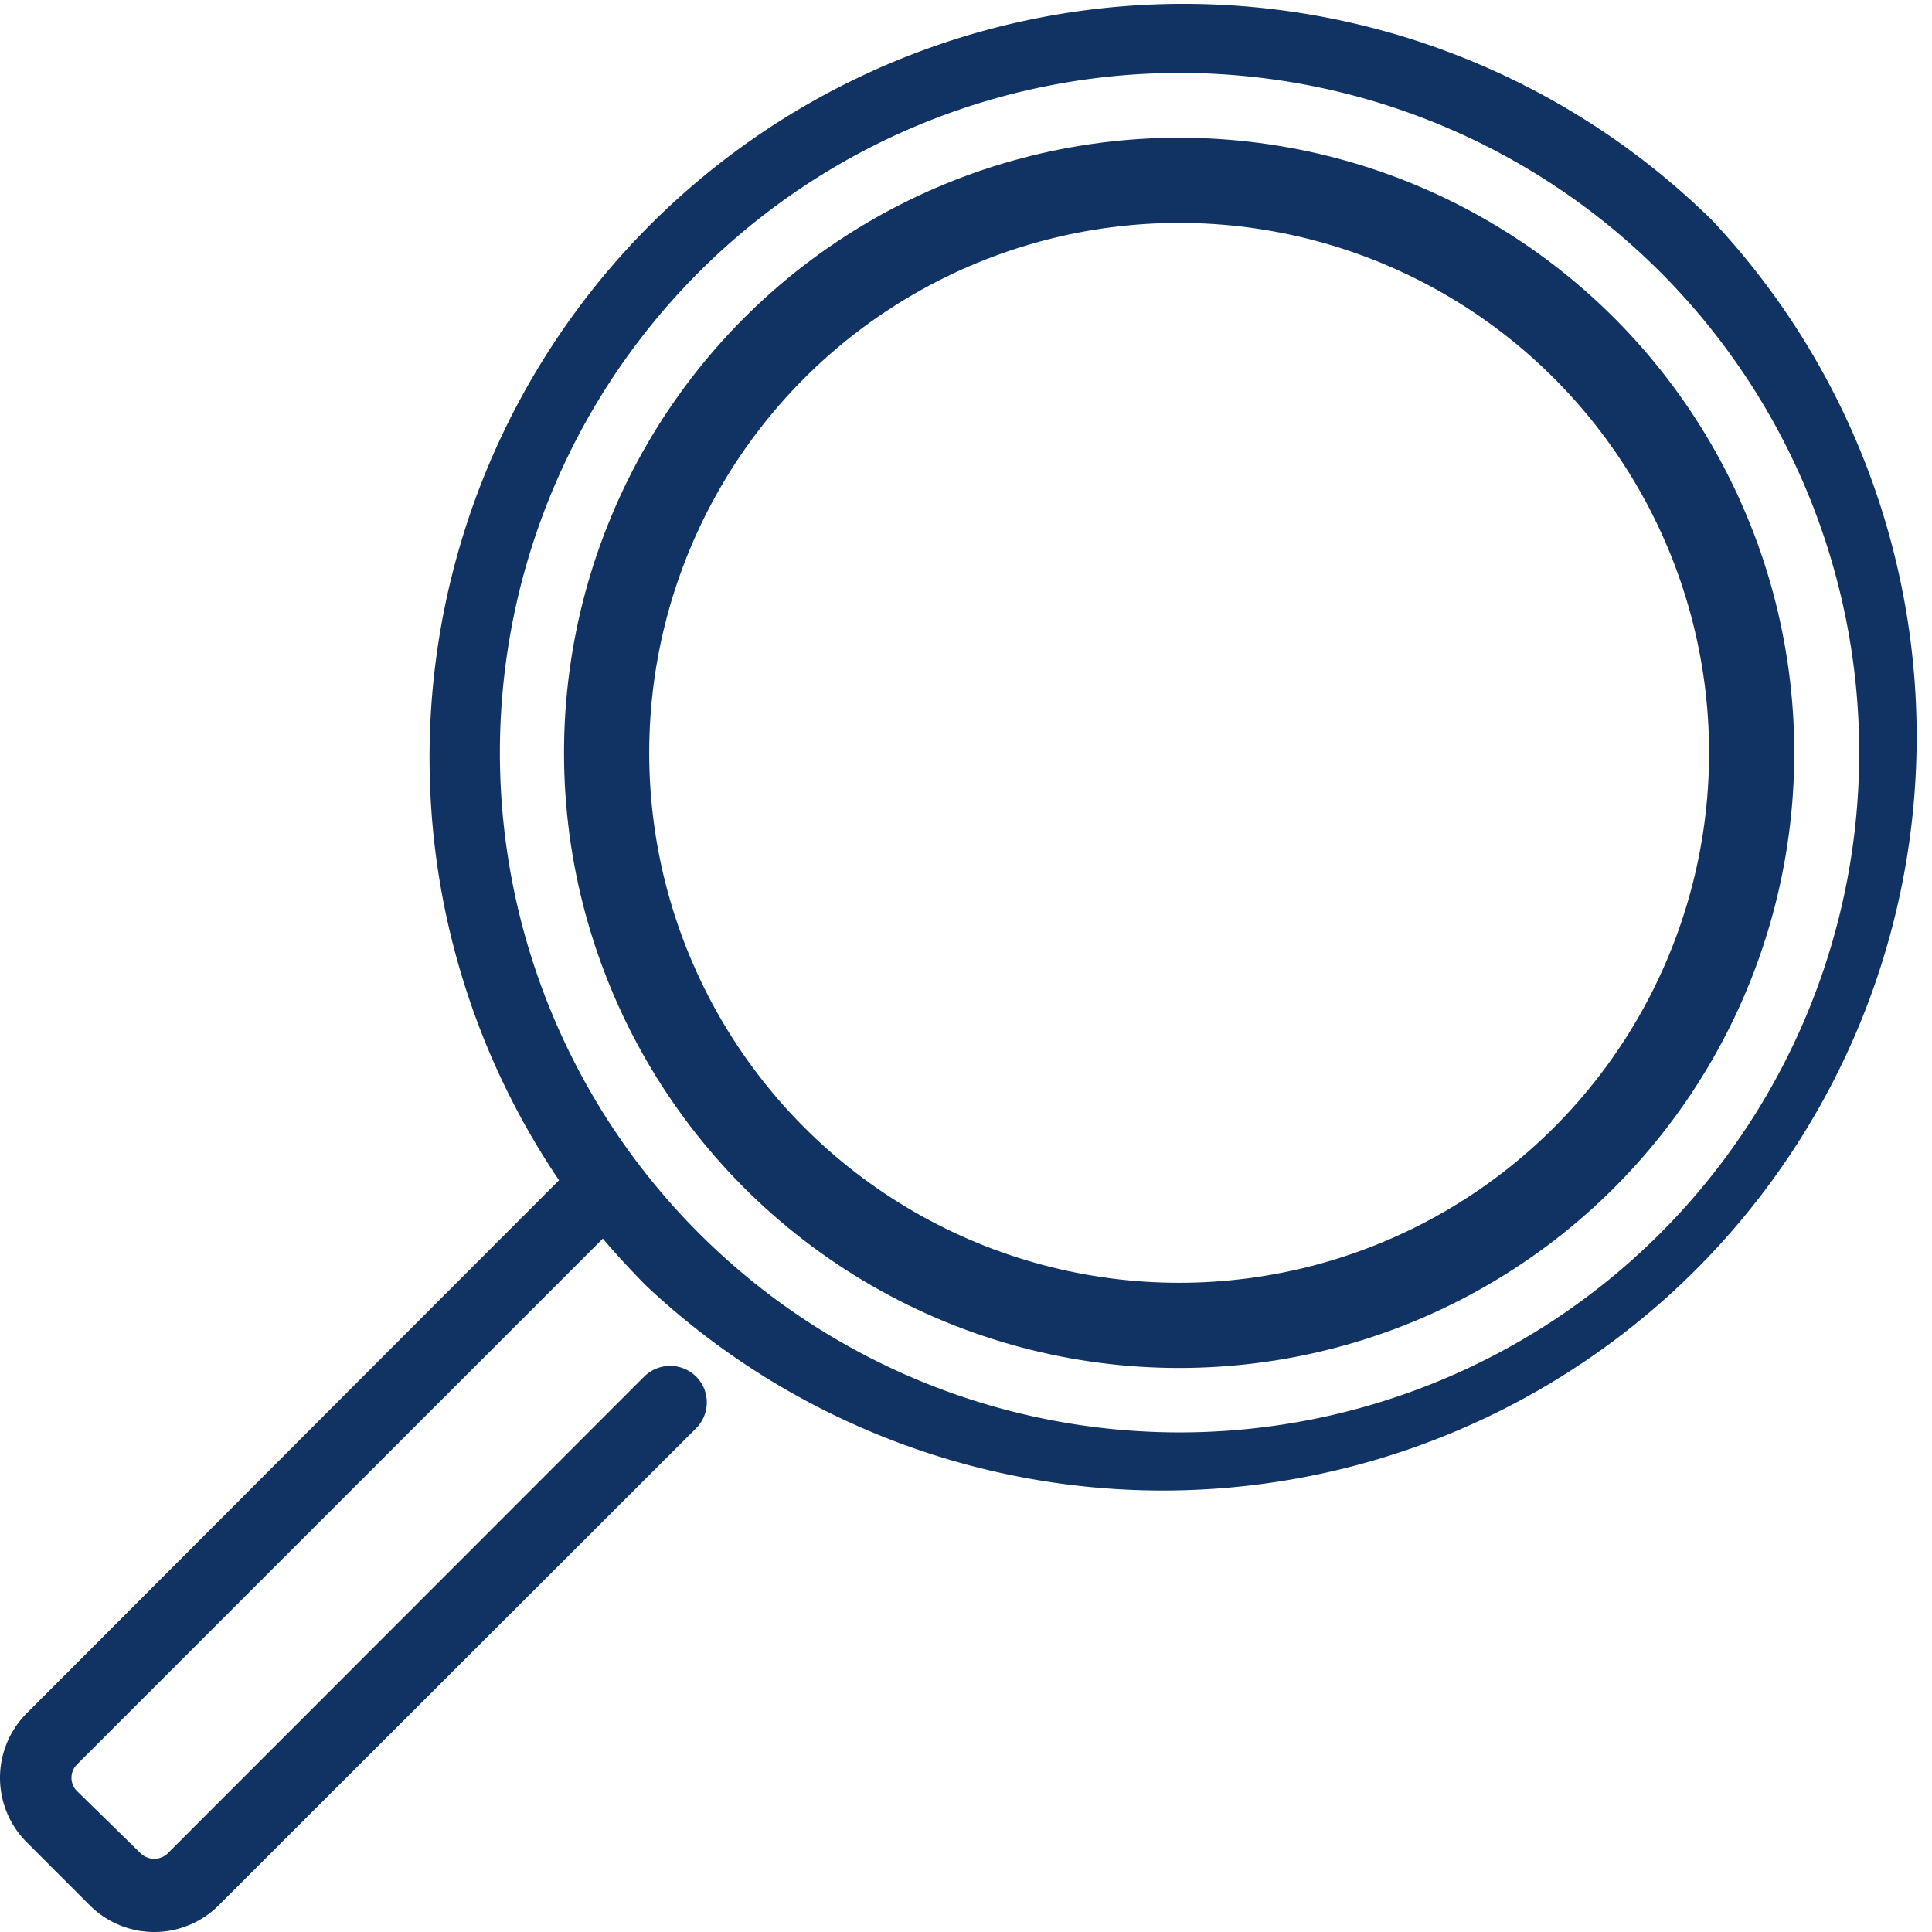
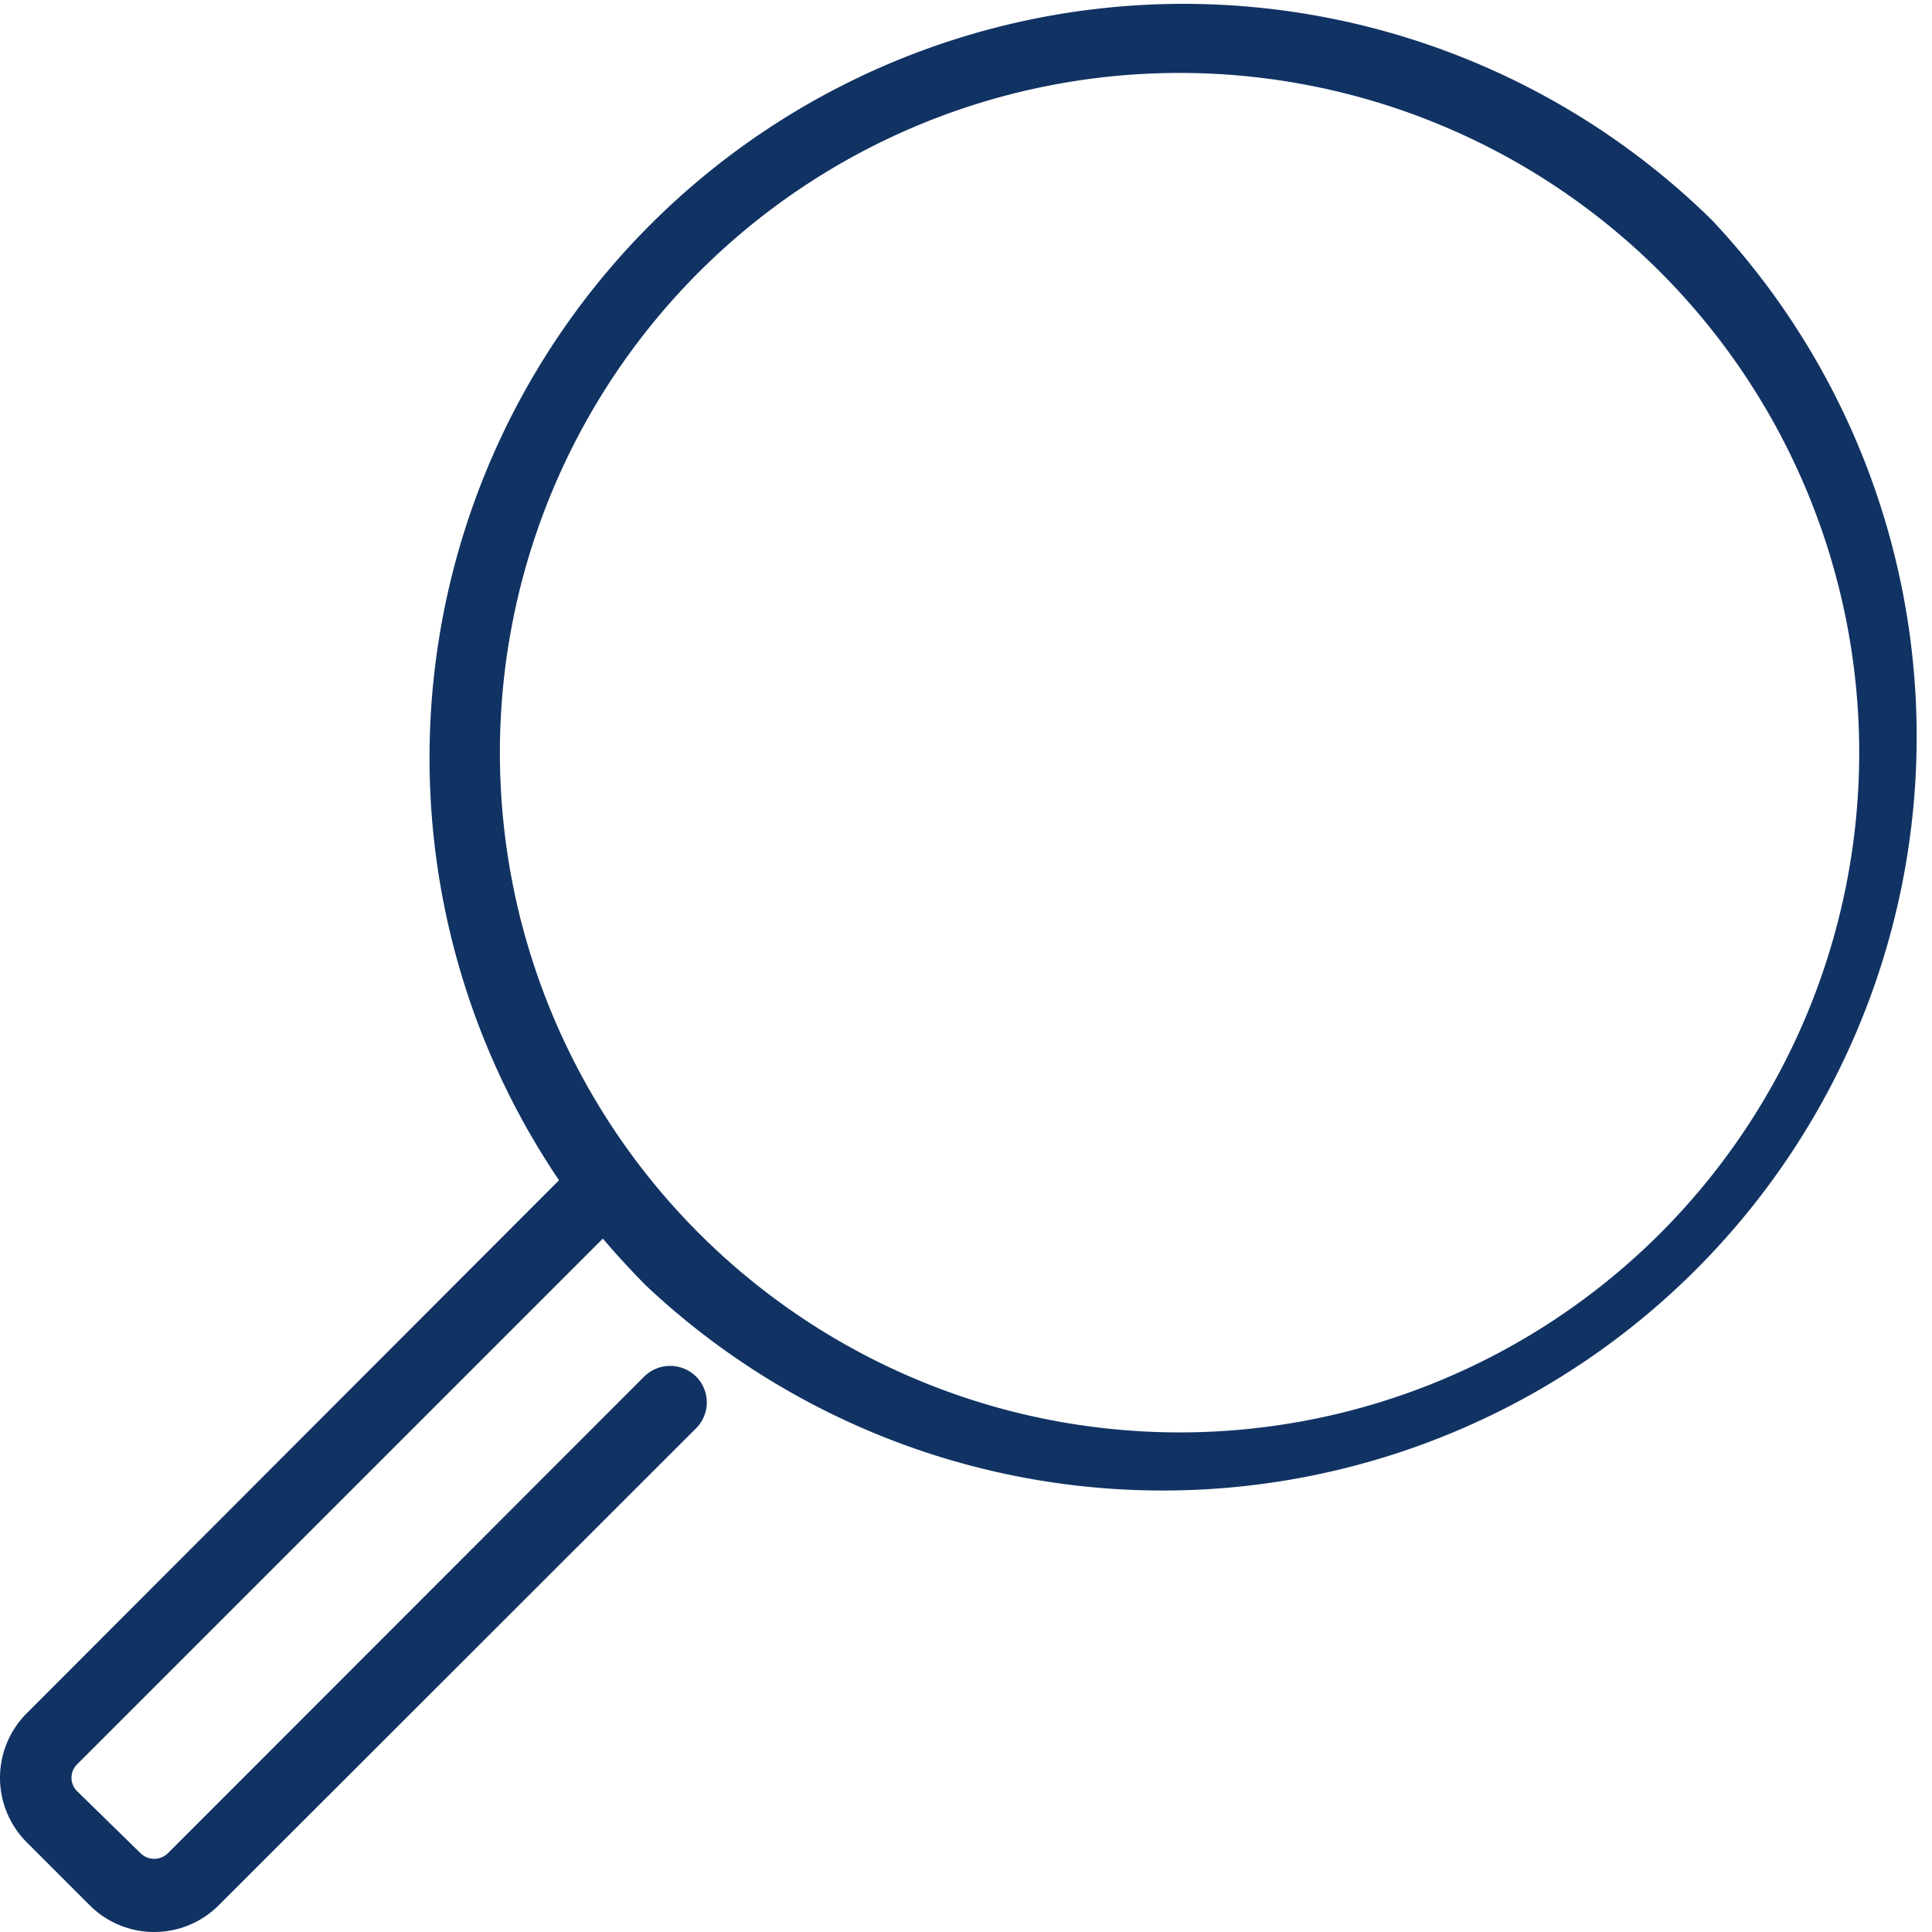
<svg xmlns="http://www.w3.org/2000/svg" viewBox="0 0 54.43 54.43">
  <defs>
    <style>.cls-1{fill:#113363;stroke-linecap:round;stroke-linejoin:round;stroke-width:0.48px;}.cls-1,.cls-2{stroke:#113363;}.cls-2{fill:none;stroke-miterlimit:10;stroke-width:2.4px;}</style>
  </defs>
  <g id="レイヤー_2" data-name="レイヤー 2">
    <g id="レイヤー_2-2" data-name="レイヤー 2">
      <path class="cls-1" d="M48.06,6.37a21,21,0,0,0-32,26.91L.93,48.43a2.33,2.33,0,0,0,0,3.31L2.69,53.5A2.33,2.33,0,0,0,6,53.5L19.44,40.07a.79.79,0,0,0,0-1.12.8.8,0,0,0-1.12,0L4.89,52.39a.79.79,0,0,1-1.09,0L2,50.63a.77.77,0,0,1,0-1.09l15-15c.42.51.87,1,1.35,1.49A21,21,0,0,0,48.06,6.37ZM46.94,34.92a19.39,19.39,0,1,1,0-27.43A19.4,19.4,0,0,1,46.94,34.92Z" />
-       <circle class="cls-2" cx="33.22" cy="21.21" r="16.13" />
    </g>
  </g>
</svg>